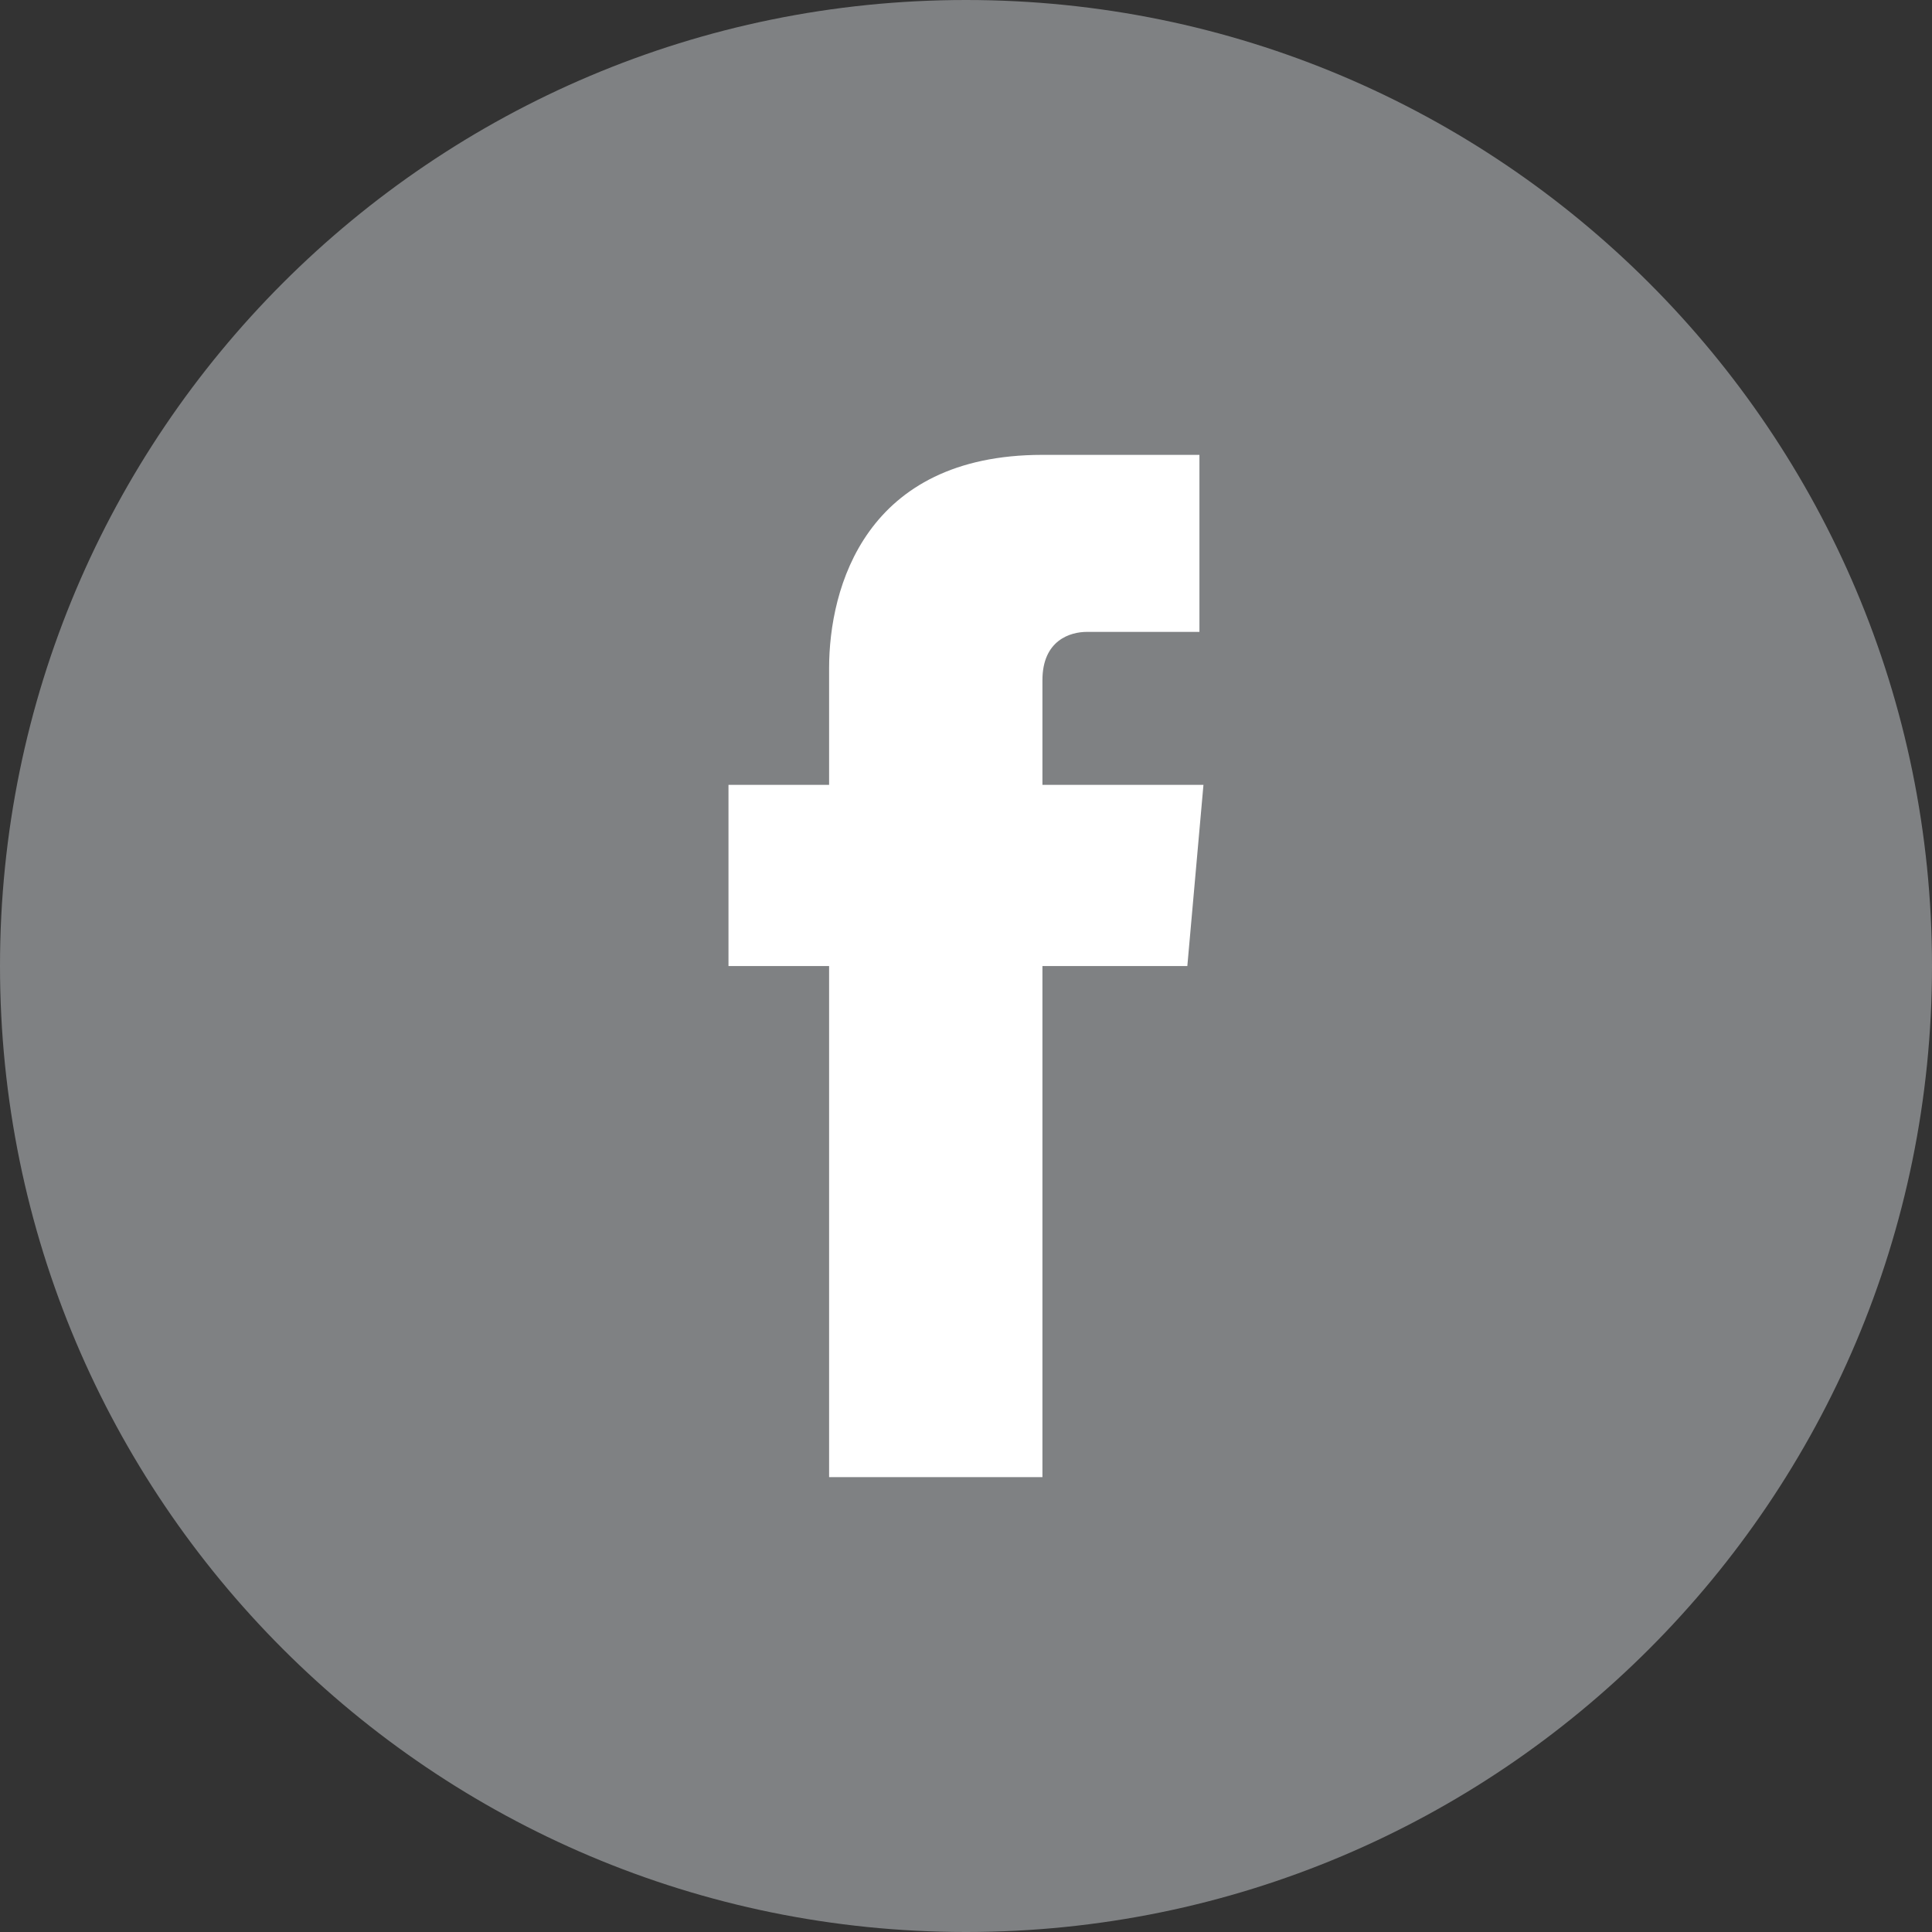
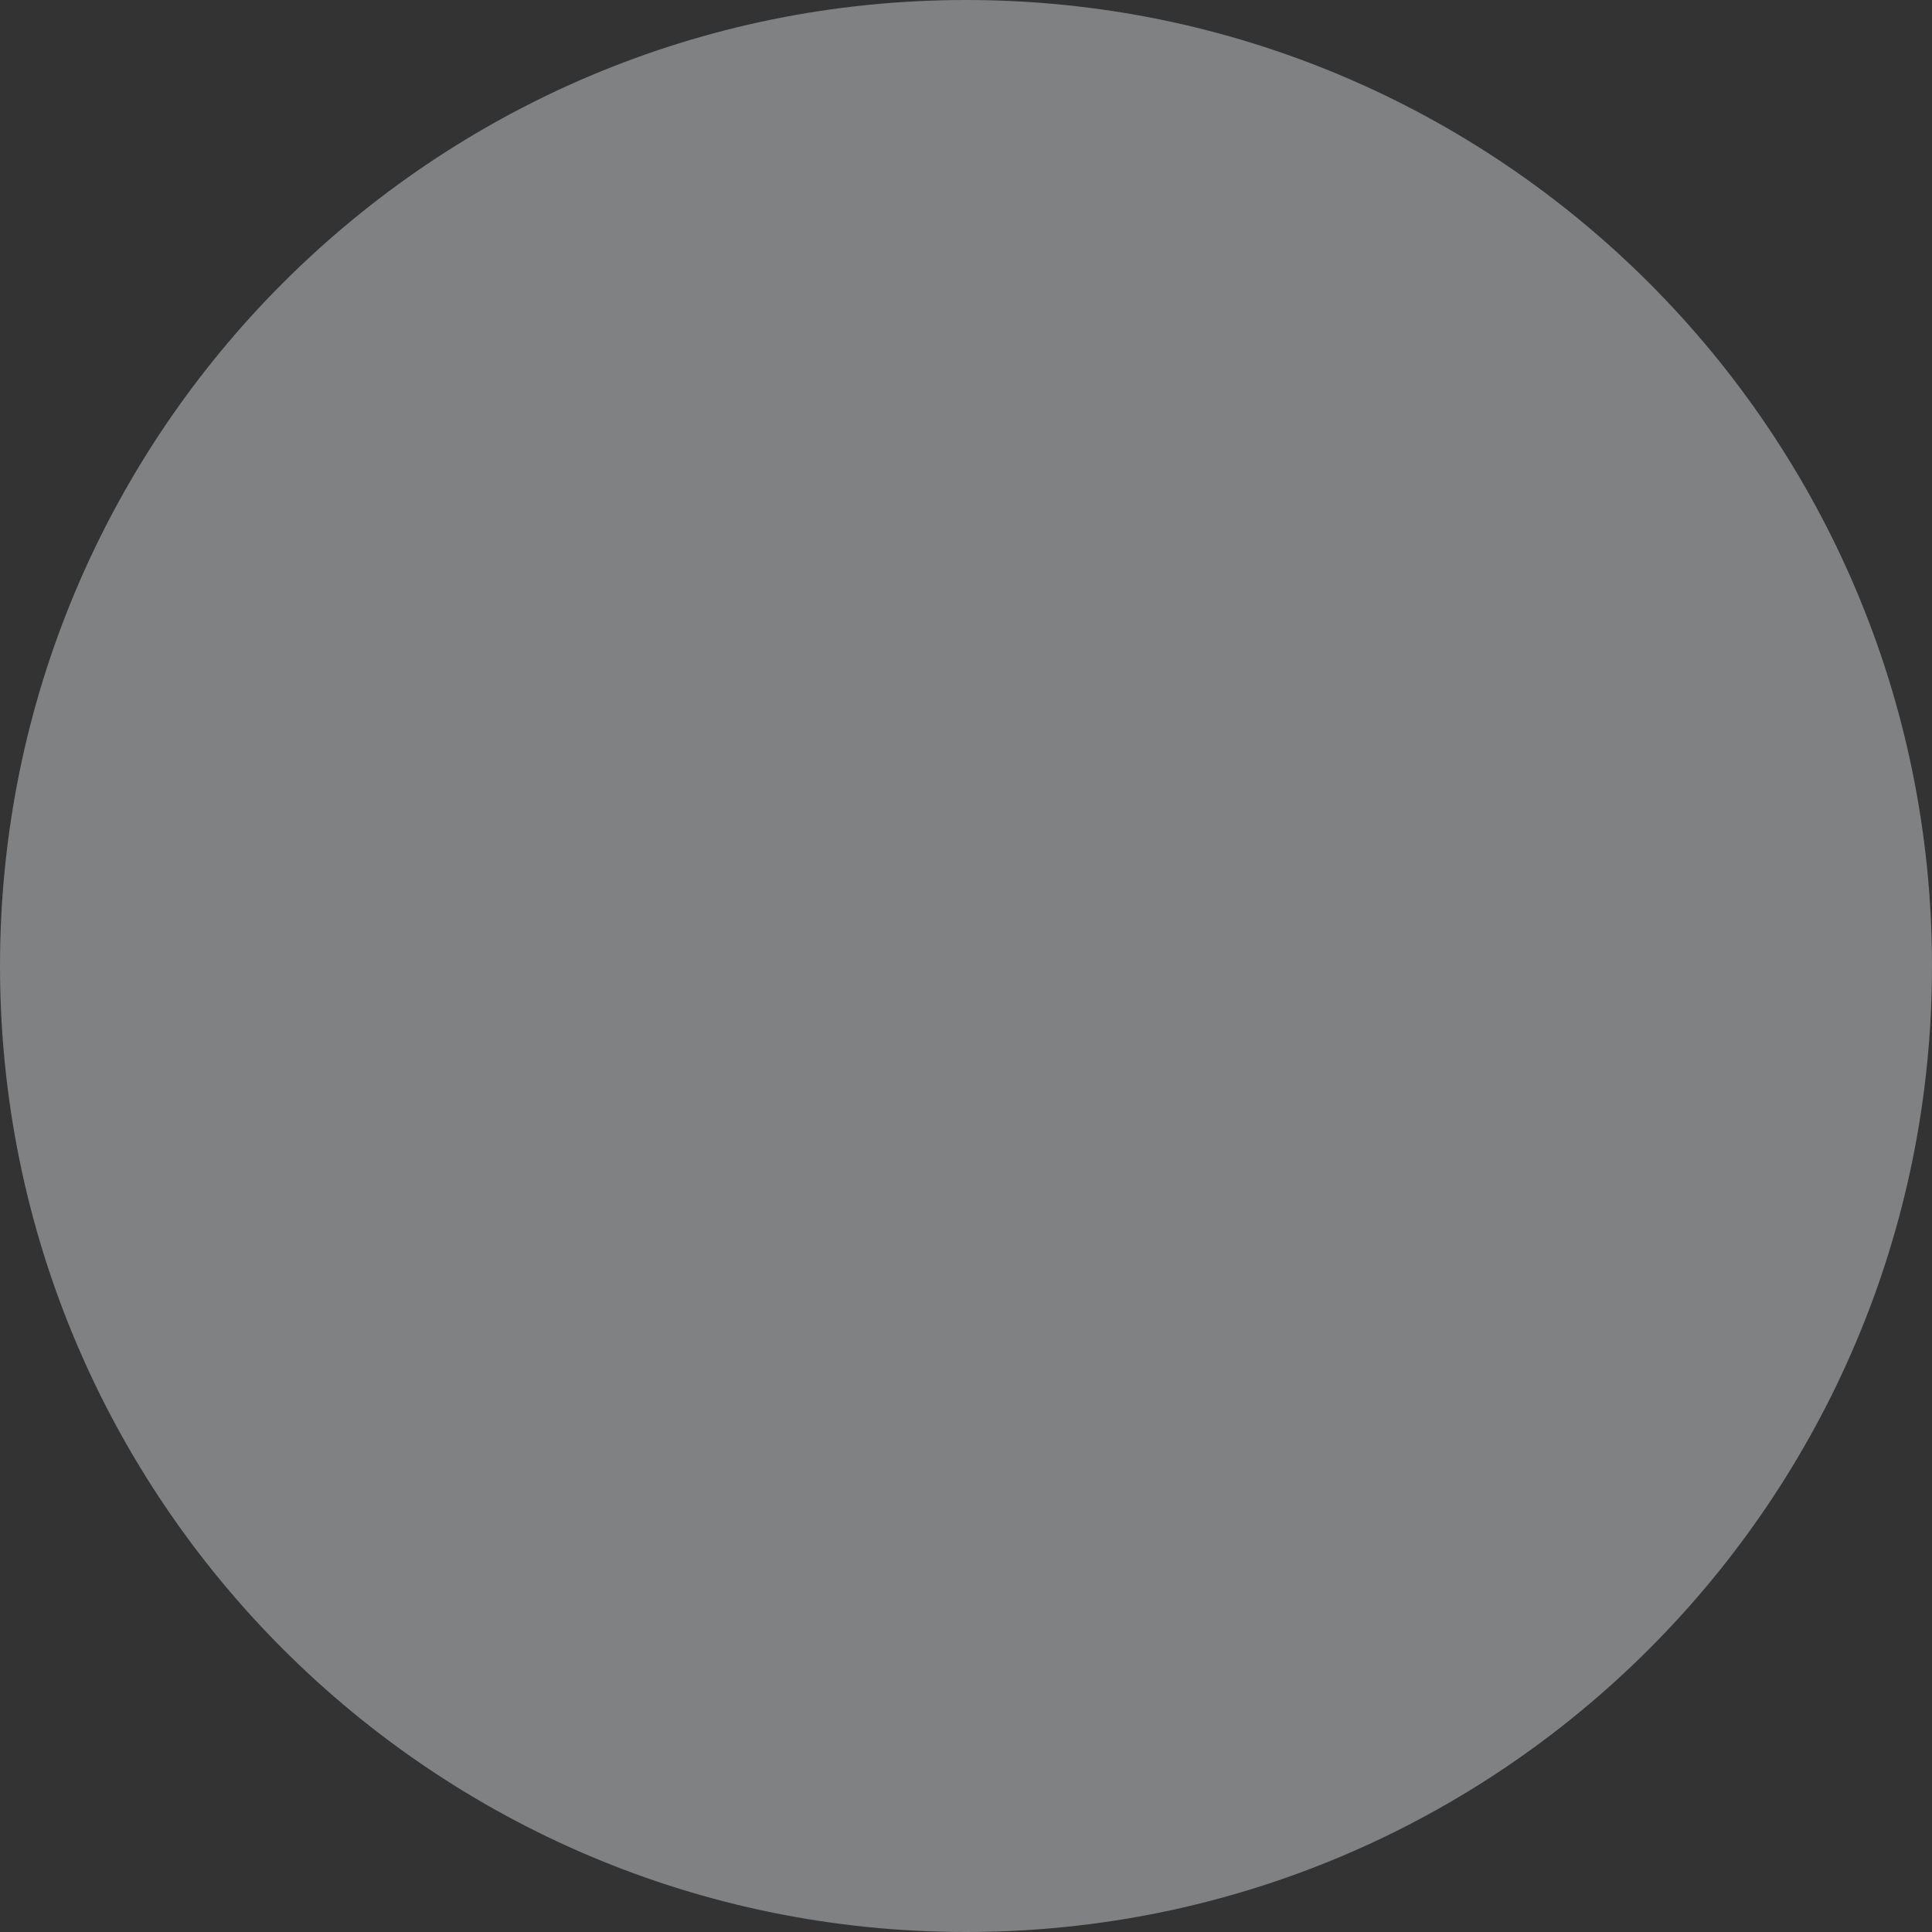
<svg xmlns="http://www.w3.org/2000/svg" xmlns:ns1="http://www.inkscape.org/namespaces/inkscape" xmlns:ns2="http://sodipodi.sourceforge.net/DTD/sodipodi-0.dtd" width="13.406mm" height="13.406mm" viewBox="0 0 47.5 47.5" id="svg7117" version="1.1" ns1:version="0.91 r13725" ns2:docname="icon-facebook.svg">
  <rect x="0" y="0" width="47.5" height="47.5" fill="#333333" stroke="none" />
  <defs id="defs7119" />
  <ns2:namedview id="base" pagecolor="#ffffff" bordercolor="#666666" borderopacity="1.0" ns1:pageopacity="0.0" ns1:pageshadow="2" ns1:zoom="0.35" ns1:cx="544.46429" ns1:cy="-107.67857" ns1:document-units="px" ns1:current-layer="layer1" showgrid="false" fit-margin-top="0" fit-margin-left="0" fit-margin-right="0" fit-margin-bottom="0" ns1:window-width="1855" ns1:window-height="1056" ns1:window-x="65" ns1:window-y="24" ns1:window-maximized="1" />
  <g ns1:label="1. réteg" ns1:groupmode="layer" id="layer1" transform="translate(169.464,-377.184)">
    <g transform="matrix(1.25,0,0,-1.25,-145.714,377.184)" id="g20">
      <path ns1:connector-curvature="0" id="path22" style="fill:#7f8183;fill-opacity:1;fill-rule:nonzero;stroke:none" d="m 0,0 c 10.494,0 19,-8.507 19,-19 0,-10.493 -8.506,-19 -19,-19 -10.494,0 -19,8.507 -19,19 0,10.493 8.506,19 19,19" />
    </g>
    <g transform="matrix(1.25,0,0,-1.25,-139.876,396.481)" id="g24">
-       <path ns1:connector-curvature="0" id="path26" style="fill:#ffffff;fill-opacity:1;fill-rule:nonzero;stroke:none" d="m 0,0 -3.167,0 0,2.059 c 0,0.791 0.554,0.95 0.871,0.95 l 2.217,0 0,3.482 -3.088,0 c -3.483,0 -4.196,-2.612 -4.196,-4.195 l 0,-2.296 -1.979,0 0,-3.563 1.979,0 0,-10.053 4.196,0 0,10.053 2.85,0 L 0,0 Z" />
-     </g>
+       </g>
  </g>
</svg>